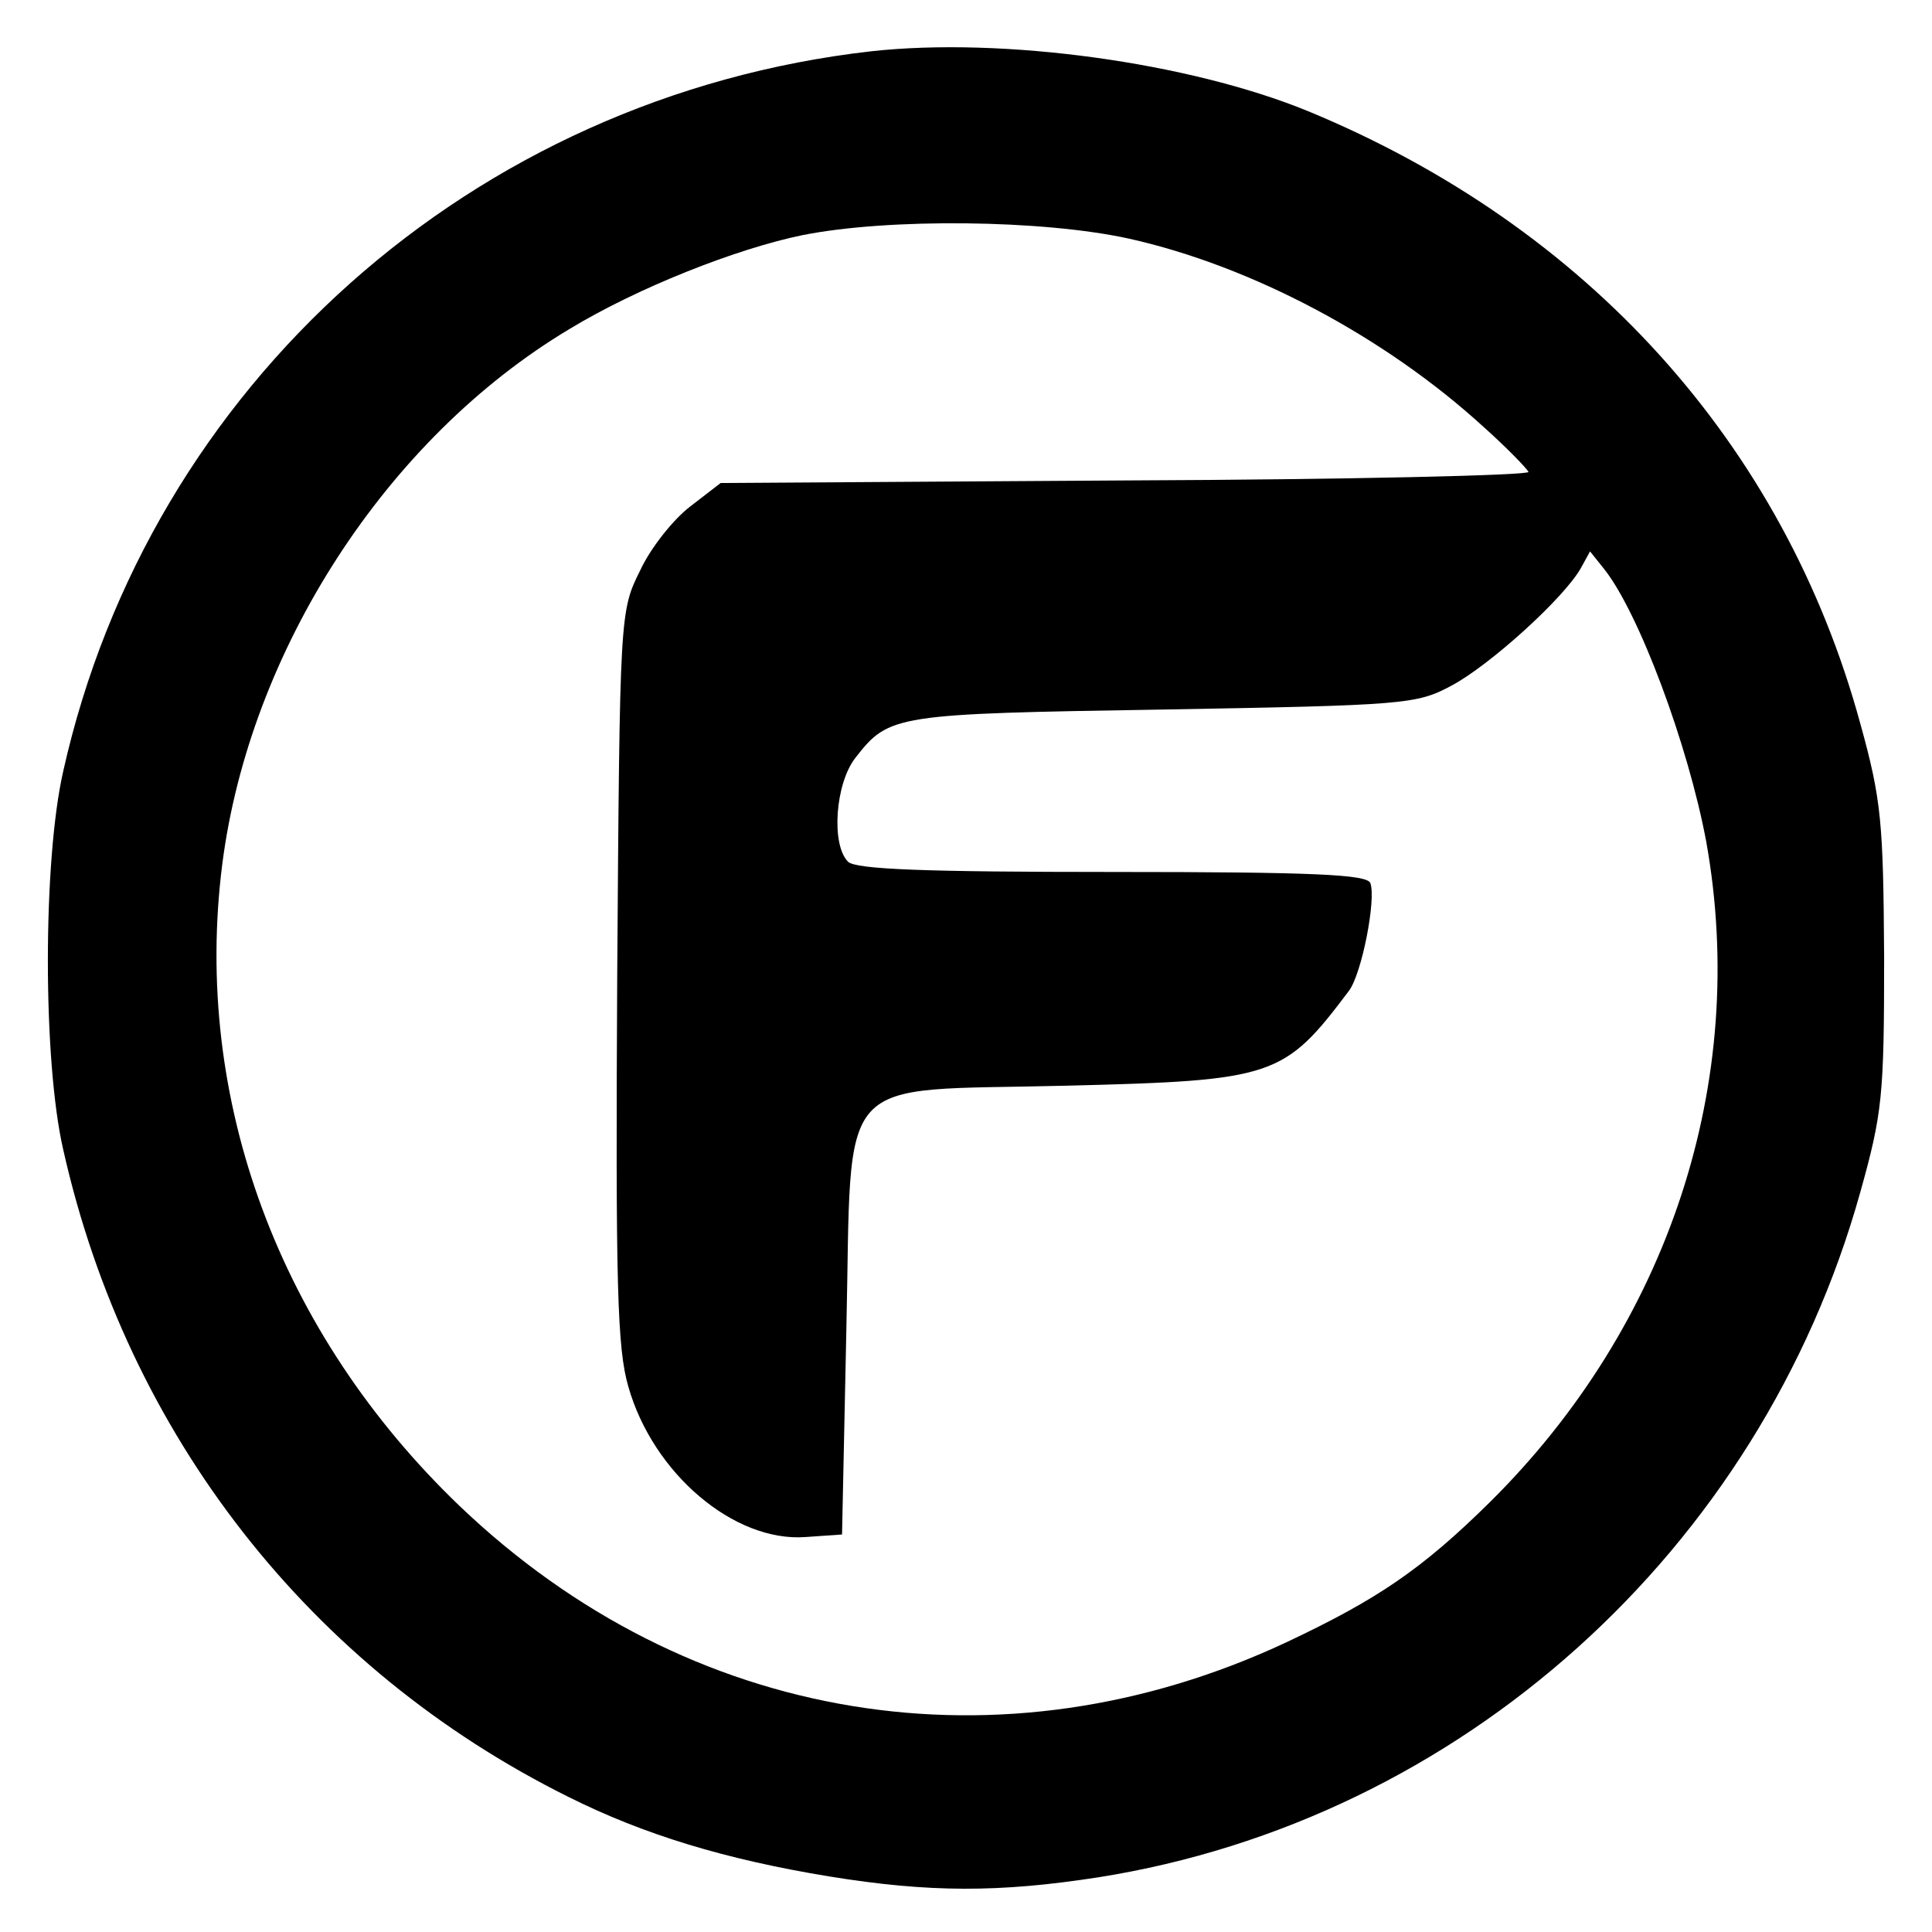
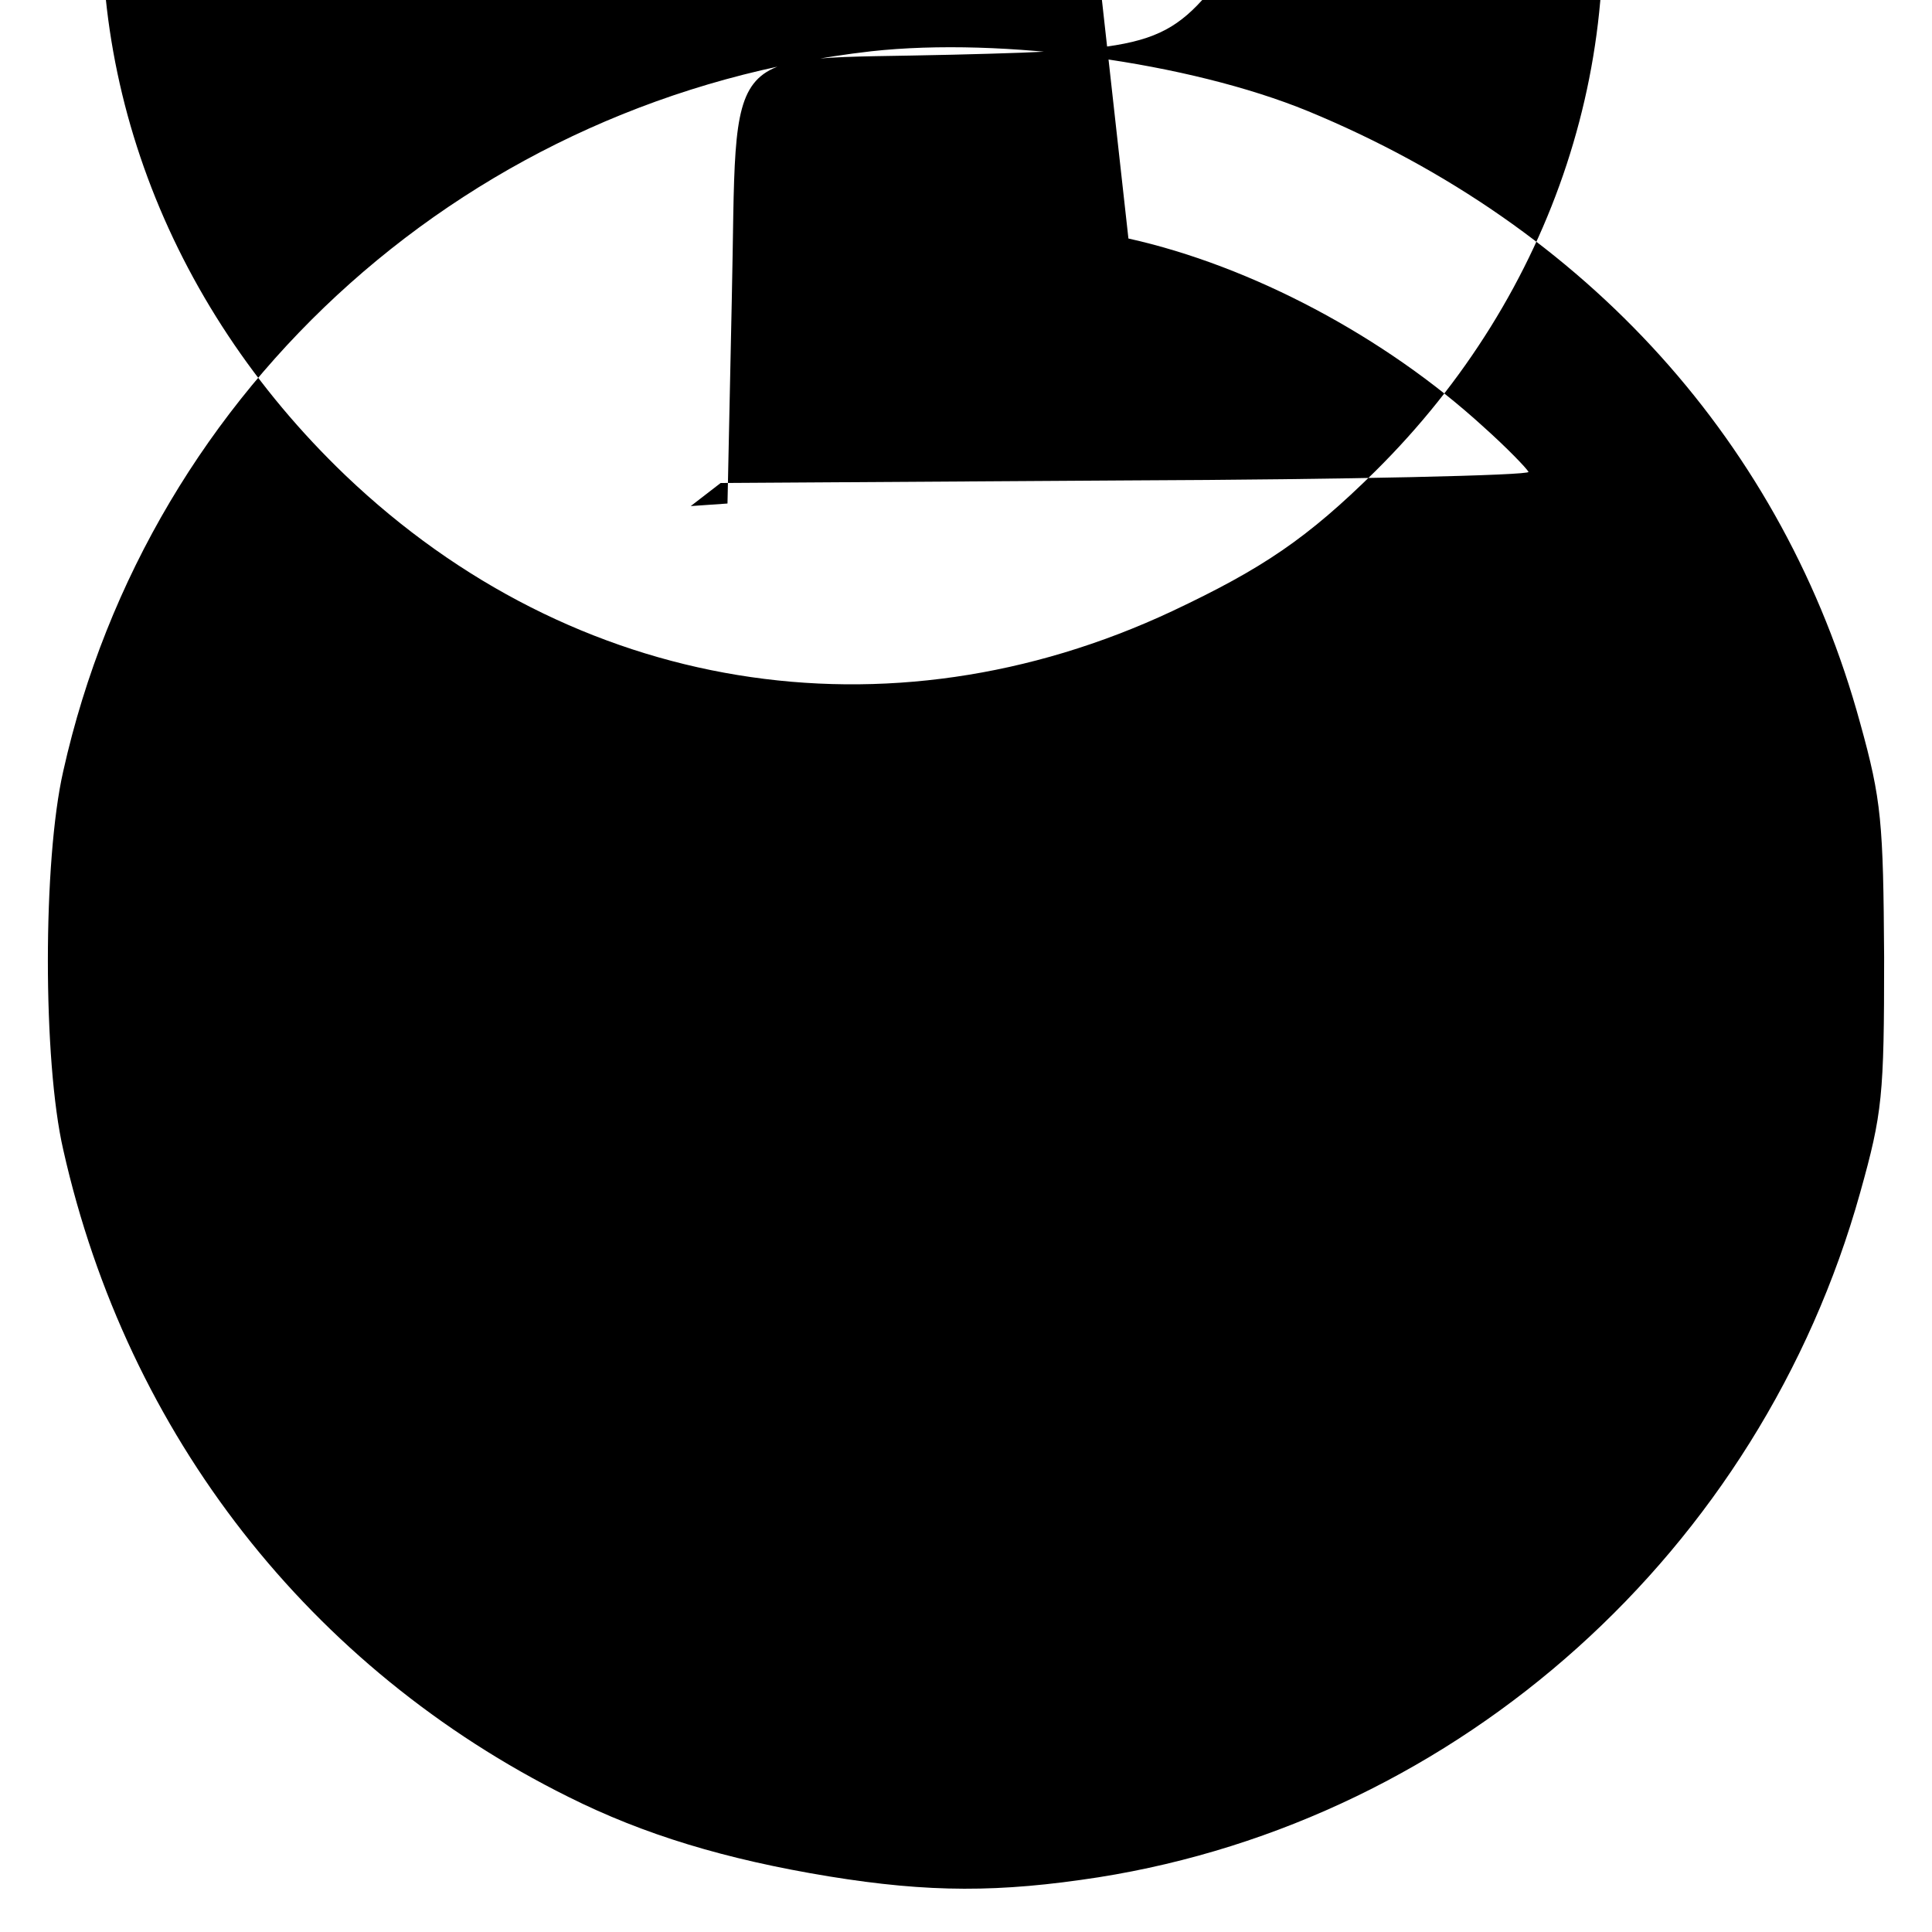
<svg xmlns="http://www.w3.org/2000/svg" version="1.0" width="226pt" height="226pt" viewBox="0 0 226 226" preserveAspectRatio="xMidYMid meet">
  <g transform="translate(0,226) scale(0.1,-0.1)" fill="#000000" stroke="none">
-     <path d="M1019 2200 c-466 -53 -844 -390 -945 -842 -24 -105 -24 -339 0 -443 75 -334 289 -607 591 -757 88 -44 183 -73 305 -93 117 -19 199 -19 315 -1 423 67 774 382 891 801 26 93 28 113 28 275 -1 158 -3 184 -28 274 -89 326 -319 581 -646 716 -139 57 -357 87 -511 70z m301 -219 c144 -32 300 -115 415 -220 28 -25 51 -49 53 -53 2 -4 -210 -9 -471 -10 l-474 -3 -35 -27 c-20 -15 -47 -49 -59 -75 -24 -48 -24 -50 -27 -475 -2 -362 0 -435 13 -480 29 -102 124 -182 207 -176 l43 3 5 237 c7 309 -18 281 258 288 243 6 254 10 330 111 15 20 32 107 25 126 -4 10 -64 13 -302 13 -218 0 -300 3 -309 12 -20 20 -15 92 9 122 39 50 46 51 359 56 284 5 297 6 338 28 45 24 131 102 151 137 l11 20 16 -20 c41 -51 99 -207 120 -320 50 -280 -44 -565 -253 -772 -80 -79 -132 -114 -238 -164 -333 -156 -700 -96 -967 159 -211 202 -313 476 -278 751 32 250 192 498 406 626 79 48 195 94 273 110 101 20 280 18 381 -4z" />
+     <path d="M1019 2200 c-466 -53 -844 -390 -945 -842 -24 -105 -24 -339 0 -443 75 -334 289 -607 591 -757 88 -44 183 -73 305 -93 117 -19 199 -19 315 -1 423 67 774 382 891 801 26 93 28 113 28 275 -1 158 -3 184 -28 274 -89 326 -319 581 -646 716 -139 57 -357 87 -511 70z m301 -219 c144 -32 300 -115 415 -220 28 -25 51 -49 53 -53 2 -4 -210 -9 -471 -10 l-474 -3 -35 -27 l43 3 5 237 c7 309 -18 281 258 288 243 6 254 10 330 111 15 20 32 107 25 126 -4 10 -64 13 -302 13 -218 0 -300 3 -309 12 -20 20 -15 92 9 122 39 50 46 51 359 56 284 5 297 6 338 28 45 24 131 102 151 137 l11 20 16 -20 c41 -51 99 -207 120 -320 50 -280 -44 -565 -253 -772 -80 -79 -132 -114 -238 -164 -333 -156 -700 -96 -967 159 -211 202 -313 476 -278 751 32 250 192 498 406 626 79 48 195 94 273 110 101 20 280 18 381 -4z" />
  </g>
</svg>